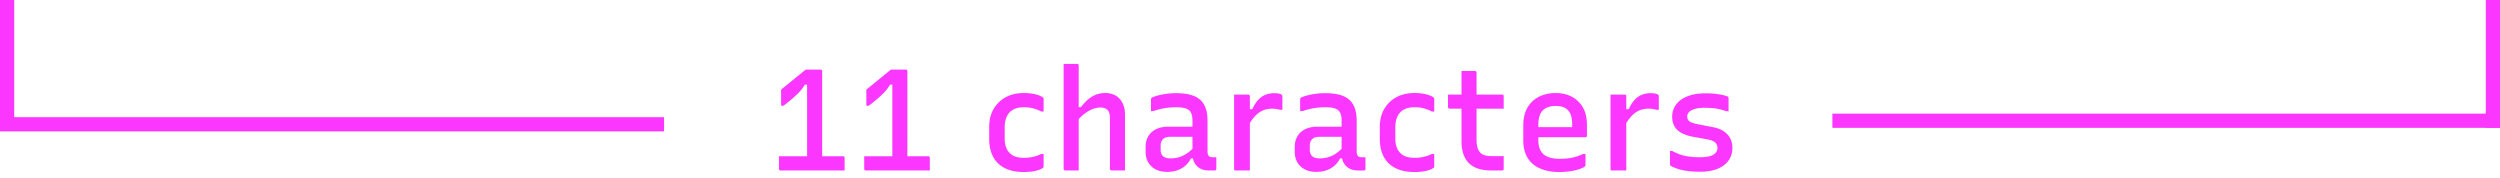
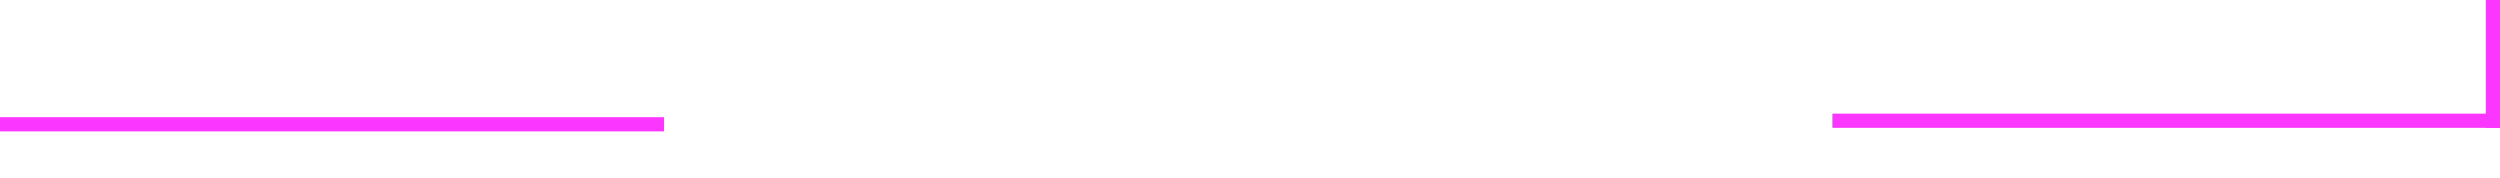
<svg xmlns="http://www.w3.org/2000/svg" width="352" height="25">
  <g fill="#FB37FF" fill-rule="evenodd">
-     <path d="M118.92 24v-1.78c0-.067-.02-.12-.06-.16a.216.216 0 0 0-.16-.06h-2.94V10.02a.255.255 0 0 0-.013-.089l-.017-.031a.348.348 0 0 0-.07-.07.2.2 0 0 0-.12-.03h-2.1c-.133.107-.297.24-.49.4a87.574 87.574 0 0 1-1.23 1l-.87.71-.87.71v2.1a.3.3 0 0 0 .02.11.126.126 0 0 0 .06.07c.027.013.053.02.08.02.053 0 .14-.037.26-.11.12-.073.28-.193.48-.36.2-.167.44-.363.72-.59.293-.267.547-.503.76-.71a5.5 5.5 0 0 0 .6-.69 6.55 6.55 0 0 0 .343-.52l.012-.02h.325V22h-3.96v1.78c0 .027.007.053.02.08l.04.08.08.04c.027.013.053.02.08.02h9.02zm12 0v-1.78c0-.067-.02-.12-.06-.16a.216.216 0 0 0-.16-.06h-2.941l.001-11.98a.255.255 0 0 0-.013-.089l-.017-.031a.348.348 0 0 0-.07-.07.2.2 0 0 0-.12-.03h-2.1c-.133.107-.297.24-.49.4a87.574 87.574 0 0 1-1.23 1l-.87.71-.87.71v2.1a.3.3 0 0 0 .02.11.126.126 0 0 0 .06.07c.027.013.053.02.08.02.053 0 .14-.037.26-.11.12-.073.28-.193.48-.36.2-.167.44-.363.72-.59.293-.267.547-.503.76-.71a5.5 5.5 0 0 0 .6-.69 6.55 6.55 0 0 0 .343-.52l.012-.02h.325V22h-3.96v1.78c0 .027.007.053.02.08l.04.08.08.04c.027.013.053.02.08.02h9.02zm13.22.22c.52 0 .97-.033 1.35-.1.38-.067.687-.15.92-.25.233-.1.39-.19.47-.27a.177.177 0 0 0 .05-.08.329.329 0 0 0 .01-.08v-1.76h-.34c-.213.107-.443.2-.69.28-.247.08-.513.143-.8.19a6.22 6.22 0 0 1-.99.07c-.413 0-.783-.053-1.11-.16a2.055 2.055 0 0 1-.83-.5 2.107 2.107 0 0 1-.54-.86 3.733 3.733 0 0 1-.18-1.22v-1.52c0-.64.107-1.173.32-1.6.213-.427.52-.743.92-.95.4-.207.873-.31 1.42-.31.533 0 1 .057 1.4.17.4.113.76.257 1.08.43h.34v-1.74a.533.533 0 0 0-.01-.12.248.248 0 0 0-.07-.1c-.08-.08-.237-.17-.47-.27a4.61 4.61 0 0 0-.92-.26 7.091 7.091 0 0 0-1.33-.11c-.947 0-1.783.193-2.51.58a4.31 4.31 0 0 0-1.72 1.65c-.42.713-.63 1.57-.63 2.57v1.68c0 .733.107 1.39.32 1.97.213.58.53 1.07.95 1.47.42.4.93.7 1.53.9.6.2 1.287.3 2.06.3zm7.74-15a.2.2 0 0 0-.03-.12.348.348 0 0 0-.07-.07.2.2 0 0 0-.12-.03h-1.9v14.78a.2.2 0 0 0 .03.12c.02.027.047.05.08.07.033.02.07.03.11.03h1.9v-7.23l.102-.113a6.13 6.13 0 0 1 .214-.213l.214-.194a5.78 5.78 0 0 1 .86-.62c.287-.167.573-.29.86-.37.287-.08.557-.12.81-.12.44 0 .773.117 1 .35.227.233.34.59.34 1.07v7.22a.2.2 0 0 0 .03.12c.02.027.047.05.08.07.033.02.07.03.11.03h1.9v-7.88c0-.44-.063-.847-.19-1.22a2.829 2.829 0 0 0-.55-.97 2.298 2.298 0 0 0-.88-.62 3.13 3.13 0 0 0-1.18-.21 3.522 3.522 0 0 0-1.9.54 4.37 4.37 0 0 0-.79.63 8.45 8.45 0 0 0-.71.81h-.32V9.22zm12.46 14.98c.52 0 .993-.073 1.42-.22a3.34 3.34 0 0 0 1.13-.65c.327-.287.59-.63.79-1.03h.28c.014.068.03.132.049.193l.061.177a2.023 2.023 0 0 0 1.2 1.18c.273.1.583.15.93.15h.84c.067 0 .12-.02.16-.06.04-.04.06-.093.06-.16v-1.64h-.52a1.06 1.06 0 0 1-.31-.04.688.688 0 0 1-.23-.12.79.79 0 0 1-.13-.26 1.361 1.361 0 0 1-.05-.4v-4.28c0-.707-.087-1.307-.26-1.8a2.797 2.797 0 0 0-.8-1.21c-.36-.313-.82-.543-1.38-.69-.56-.147-1.227-.22-2-.22-.533 0-1.05.04-1.55.12-.5.08-.923.173-1.27.28-.347.107-.56.2-.64.28a.233.233 0 0 0-.04.06.279.279 0 0 0-.02.12v1.66h.34c.347-.12.69-.22 1.03-.3.34-.08.687-.14 1.04-.18.353-.04.723-.06 1.11-.06.587 0 1.047.057 1.38.17.333.113.573.307.72.58.147.273.22.65.22 1.13v.86h-3.46c-.384 0-.738.043-1.062.128l-.238.072a2.838 2.838 0 0 0-.99.57 2.49 2.49 0 0 0-.63.89c-.147.347-.22.74-.22 1.18v.66c0 .587.123 1.093.37 1.52a2.51 2.51 0 0 0 1.05.99c.453.233.993.35 1.62.35zm.693-1.906-.253.006c-.453 0-.793-.103-1.02-.31-.227-.207-.34-.503-.34-.89v-.64a1.236 1.236 0 0 1 .32-.86c.12-.12.263-.207.43-.26.167-.053.37-.08.61-.08h3.12v1.693l-.016.016a6.224 6.224 0 0 1-.576.497l-.188.134a3.9 3.9 0 0 1-1.13.54c-.38.107-.783.16-1.21.16l.253-.006zm10.947-8.754a.2.2 0 0 0-.03-.12.348.348 0 0 0-.07-.07.2.2 0 0 0-.12-.03h-2v10.46c0 .04.003.073.01.1a.15.15 0 0 0 .04.07.15.15 0 0 0 .07.04.42.42 0 0 0 .1.01h2v-6.671l.094-.154a6.03 6.03 0 0 1 .445-.614l.151-.171c.353-.38.727-.657 1.12-.83.393-.173.823-.26 1.29-.26.227 0 .427.013.6.04.173.027.353.067.54.12h.34v-1.88a.36.36 0 0 0-.03-.16.329.329 0 0 0-.13-.12 1.32 1.32 0 0 0-.38-.13c-.16-.033-.36-.05-.6-.05-.453 0-.87.077-1.25.23-.38.153-.72.393-1.02.72-.3.327-.577.763-.83 1.31h-.34v-1.84zm9.36 10.66c.52 0 .993-.073 1.42-.22a3.34 3.34 0 0 0 1.13-.65c.327-.287.59-.63.79-1.03h.28c.014.068.03.132.049.193l.061.177a2.023 2.023 0 0 0 1.2 1.18c.273.1.583.15.93.15h.84c.067 0 .12-.02.16-.06.04-.04.06-.093.06-.16v-1.64h-.52a1.06 1.06 0 0 1-.31-.04.688.688 0 0 1-.23-.12.79.79 0 0 1-.13-.26 1.361 1.361 0 0 1-.05-.4v-4.28c0-.707-.087-1.307-.26-1.8a2.797 2.797 0 0 0-.8-1.21c-.36-.313-.82-.543-1.38-.69-.56-.147-1.227-.22-2-.22-.533 0-1.05.04-1.55.12-.5.08-.923.173-1.27.28-.347.107-.56.2-.64.28a.233.233 0 0 0-.04.06.279.279 0 0 0-.02.12v1.66h.34c.347-.12.69-.22 1.03-.3.34-.08.687-.14 1.04-.18.353-.04.723-.06 1.11-.06.587 0 1.047.057 1.38.17.333.113.573.307.72.58.147.273.22.65.22 1.13v.86h-3.46c-.384 0-.738.043-1.062.128l-.238.072a2.838 2.838 0 0 0-.99.57 2.49 2.49 0 0 0-.63.89c-.147.347-.22.74-.22 1.18v.66c0 .587.123 1.093.37 1.52a2.51 2.51 0 0 0 1.05.99c.453.233.993.35 1.62.35zm.693-1.906-.253.006c-.453 0-.793-.103-1.02-.31-.227-.207-.34-.503-.34-.89v-.64a1.236 1.236 0 0 1 .32-.86c.12-.12.263-.207.43-.26.167-.053.37-.08.61-.08h3.12v1.693l-.016.016a6.224 6.224 0 0 1-.576.497l-.188.134a3.9 3.9 0 0 1-1.13.54c-.38.107-.783.16-1.21.16l.253-.006zm13.107 1.926c.52 0 .97-.033 1.35-.1.38-.067.687-.15.92-.25.233-.1.39-.19.47-.27a.177.177 0 0 0 .05-.08.329.329 0 0 0 .01-.08v-1.76h-.34c-.213.107-.443.2-.69.28-.247.08-.513.143-.8.19a6.22 6.22 0 0 1-.99.07c-.413 0-.783-.053-1.11-.16a2.055 2.055 0 0 1-.83-.5 2.107 2.107 0 0 1-.54-.86 3.733 3.733 0 0 1-.18-1.22v-1.52c0-.64.107-1.173.32-1.6.213-.427.52-.743.92-.95.4-.207.873-.31 1.42-.31.533 0 1 .057 1.4.17.4.113.76.257 1.08.43h.34v-1.74a.533.533 0 0 0-.01-.12.248.248 0 0 0-.07-.1c-.08-.08-.237-.17-.47-.27a4.61 4.61 0 0 0-.92-.26 7.091 7.091 0 0 0-1.33-.11c-.947 0-1.783.193-2.51.58a4.31 4.31 0 0 0-1.72 1.65c-.42.713-.63 1.57-.63 2.57v1.68c0 .733.107 1.39.32 1.97.213.58.53 1.07.95 1.47.42.4.93.7 1.53.9.6.2 1.287.3 2.06.3zM211.5 24c.067 0 .12-.02.16-.06.04-.04.06-.093.06-.16v-1.8h-1.7a3.66 3.66 0 0 1-.92-.1 1.48 1.48 0 0 1-.64-.34 1.743 1.743 0 0 1-.42-.73c-.093-.3-.14-.677-.14-1.13V15.3h3.82v-1.76c0-.067-.02-.12-.06-.16-.04-.04-.1-.06-.18-.06h-3.58v-3.1a.22.22 0 0 0-.007-.058l-.023-.052a.23.23 0 0 0-.08-.08.21.21 0 0 0-.11-.03h-1.9v3.32h-1.9v1.76c0 .027.007.053.02.08a.235.235 0 0 0 .13.12.25.25 0 0 0 .09.02h1.66v4.58c0 .617.069 1.16.206 1.631l.074.229c.187.52.457.947.81 1.28.353.333.787.58 1.3.74.513.16 1.103.24 1.77.24h1.56zm8.04.22c.573 0 1.11-.04 1.61-.12.5-.08.93-.183 1.29-.31s.6-.25.72-.37a.313.313 0 0 0 .06-.08.178.178 0 0 0 .02-.08v-1.58h-.34c-.32.147-.64.27-.96.37-.32.1-.663.177-1.03.23a9.14 9.14 0 0 1-1.29.08c-.547 0-1.02-.06-1.42-.18-.4-.12-.727-.307-.98-.56a2.161 2.161 0 0 1-.46-.78 3.222 3.222 0 0 1-.16-1.06v-.46h6.62a.374.374 0 0 0 .089-.009l.031-.011a.21.21 0 0 0 .1-.18v-1.54c0-.987-.193-1.81-.58-2.47a3.819 3.819 0 0 0-1.57-1.5c-.66-.34-1.41-.51-2.25-.51-.64 0-1.24.097-1.8.29-.56.193-1.047.48-1.46.86a3.83 3.83 0 0 0-.96 1.42c-.227.567-.34 1.217-.34 1.95v2.16c0 .72.113 1.357.34 1.91a3.61 3.61 0 0 0 .99 1.39c.433.373.967.657 1.6.85.633.193 1.343.29 2.13.29zm-2.94-6.64c0-.947.21-1.627.63-2.04.42-.413 1.023-.62 1.81-.62.373 0 .7.043.98.13.28.087.513.23.7.43.227.2.39.473.49.82.1.347.15.76.15 1.24v.36h-4.76v-.32zm12.38-4.04a.2.2 0 0 0-.03-.12.348.348 0 0 0-.07-.07.2.2 0 0 0-.12-.03h-2v10.46c0 .04.003.073.01.1a.15.15 0 0 0 .04.07.15.15 0 0 0 .07.04.42.42 0 0 0 .1.01h2v-6.671l.094-.154a6.03 6.03 0 0 1 .445-.614l.151-.171c.353-.38.727-.657 1.12-.83.393-.173.823-.26 1.29-.26.227 0 .427.013.6.04.173.027.353.067.54.12h.34v-1.88a.36.36 0 0 0-.03-.16.329.329 0 0 0-.13-.12 1.32 1.32 0 0 0-.38-.13c-.16-.033-.36-.05-.6-.05-.453 0-.87.077-1.25.23-.38.153-.72.393-1.02.72-.3.327-.577.763-.83 1.31h-.34v-1.84zm10.38 10.64c.96 0 1.78-.137 2.46-.41.68-.273 1.2-.663 1.56-1.17.36-.507.54-1.1.54-1.78 0-.547-.117-1.02-.35-1.42a2.81 2.81 0 0 0-.99-.99c-.427-.26-.94-.437-1.54-.53l-1.96-.38a5.02 5.02 0 0 1-.93-.26c-.22-.093-.373-.21-.46-.35a.95.95 0 0 1-.13-.51c0-.213.083-.41.25-.59.167-.18.427-.327.78-.44.353-.113.803-.17 1.35-.17.427 0 .81.013 1.15.04.34.027.667.077.98.15.313.073.643.17.99.29h.32v-1.72c0-.08-.003-.143-.01-.19a.207.207 0 0 0-.06-.12.455.455 0 0 0-.19-.09 5.637 5.637 0 0 0-.7-.19 9.63 9.63 0 0 0-.98-.15 11.92 11.92 0 0 0-1.26-.06c-.773 0-1.453.08-2.04.24-.587.16-1.08.387-1.48.68a2.96 2.96 0 0 0-.91 1.05 2.89 2.89 0 0 0-.31 1.33c0 .493.1.927.3 1.3.2.373.51.683.93.93.42.247.957.437 1.61.57l2 .36c.387.067.693.157.92.27.227.113.387.25.48.41.093.16.14.347.14.56 0 .373-.187.683-.56.93-.373.247-1.013.37-1.92.37-.4 0-.777-.017-1.13-.05a8.365 8.365 0 0 1-.99-.15 5.723 5.723 0 0 1-.89-.27 7.835 7.835 0 0 1-.87-.41h-.32v1.84c0 .093.01.153.03.18.02.027.057.06.11.1.2.107.433.21.7.31.267.1.57.187.91.26.34.073.717.13 1.13.17.413.04.86.06 1.34.06z" fill-rule="nonzero" />
-     <path d="M0 0h2v18H0z" />
-     <path d="M-.5 18.5v-2h94v2zM258 18v-2h94v2z" />
+     <path d="M-.5 18.5v-2h94v2M258 18v-2h94v2z" />
    <path d="M350 0h2v18h-2z" />
  </g>
</svg>